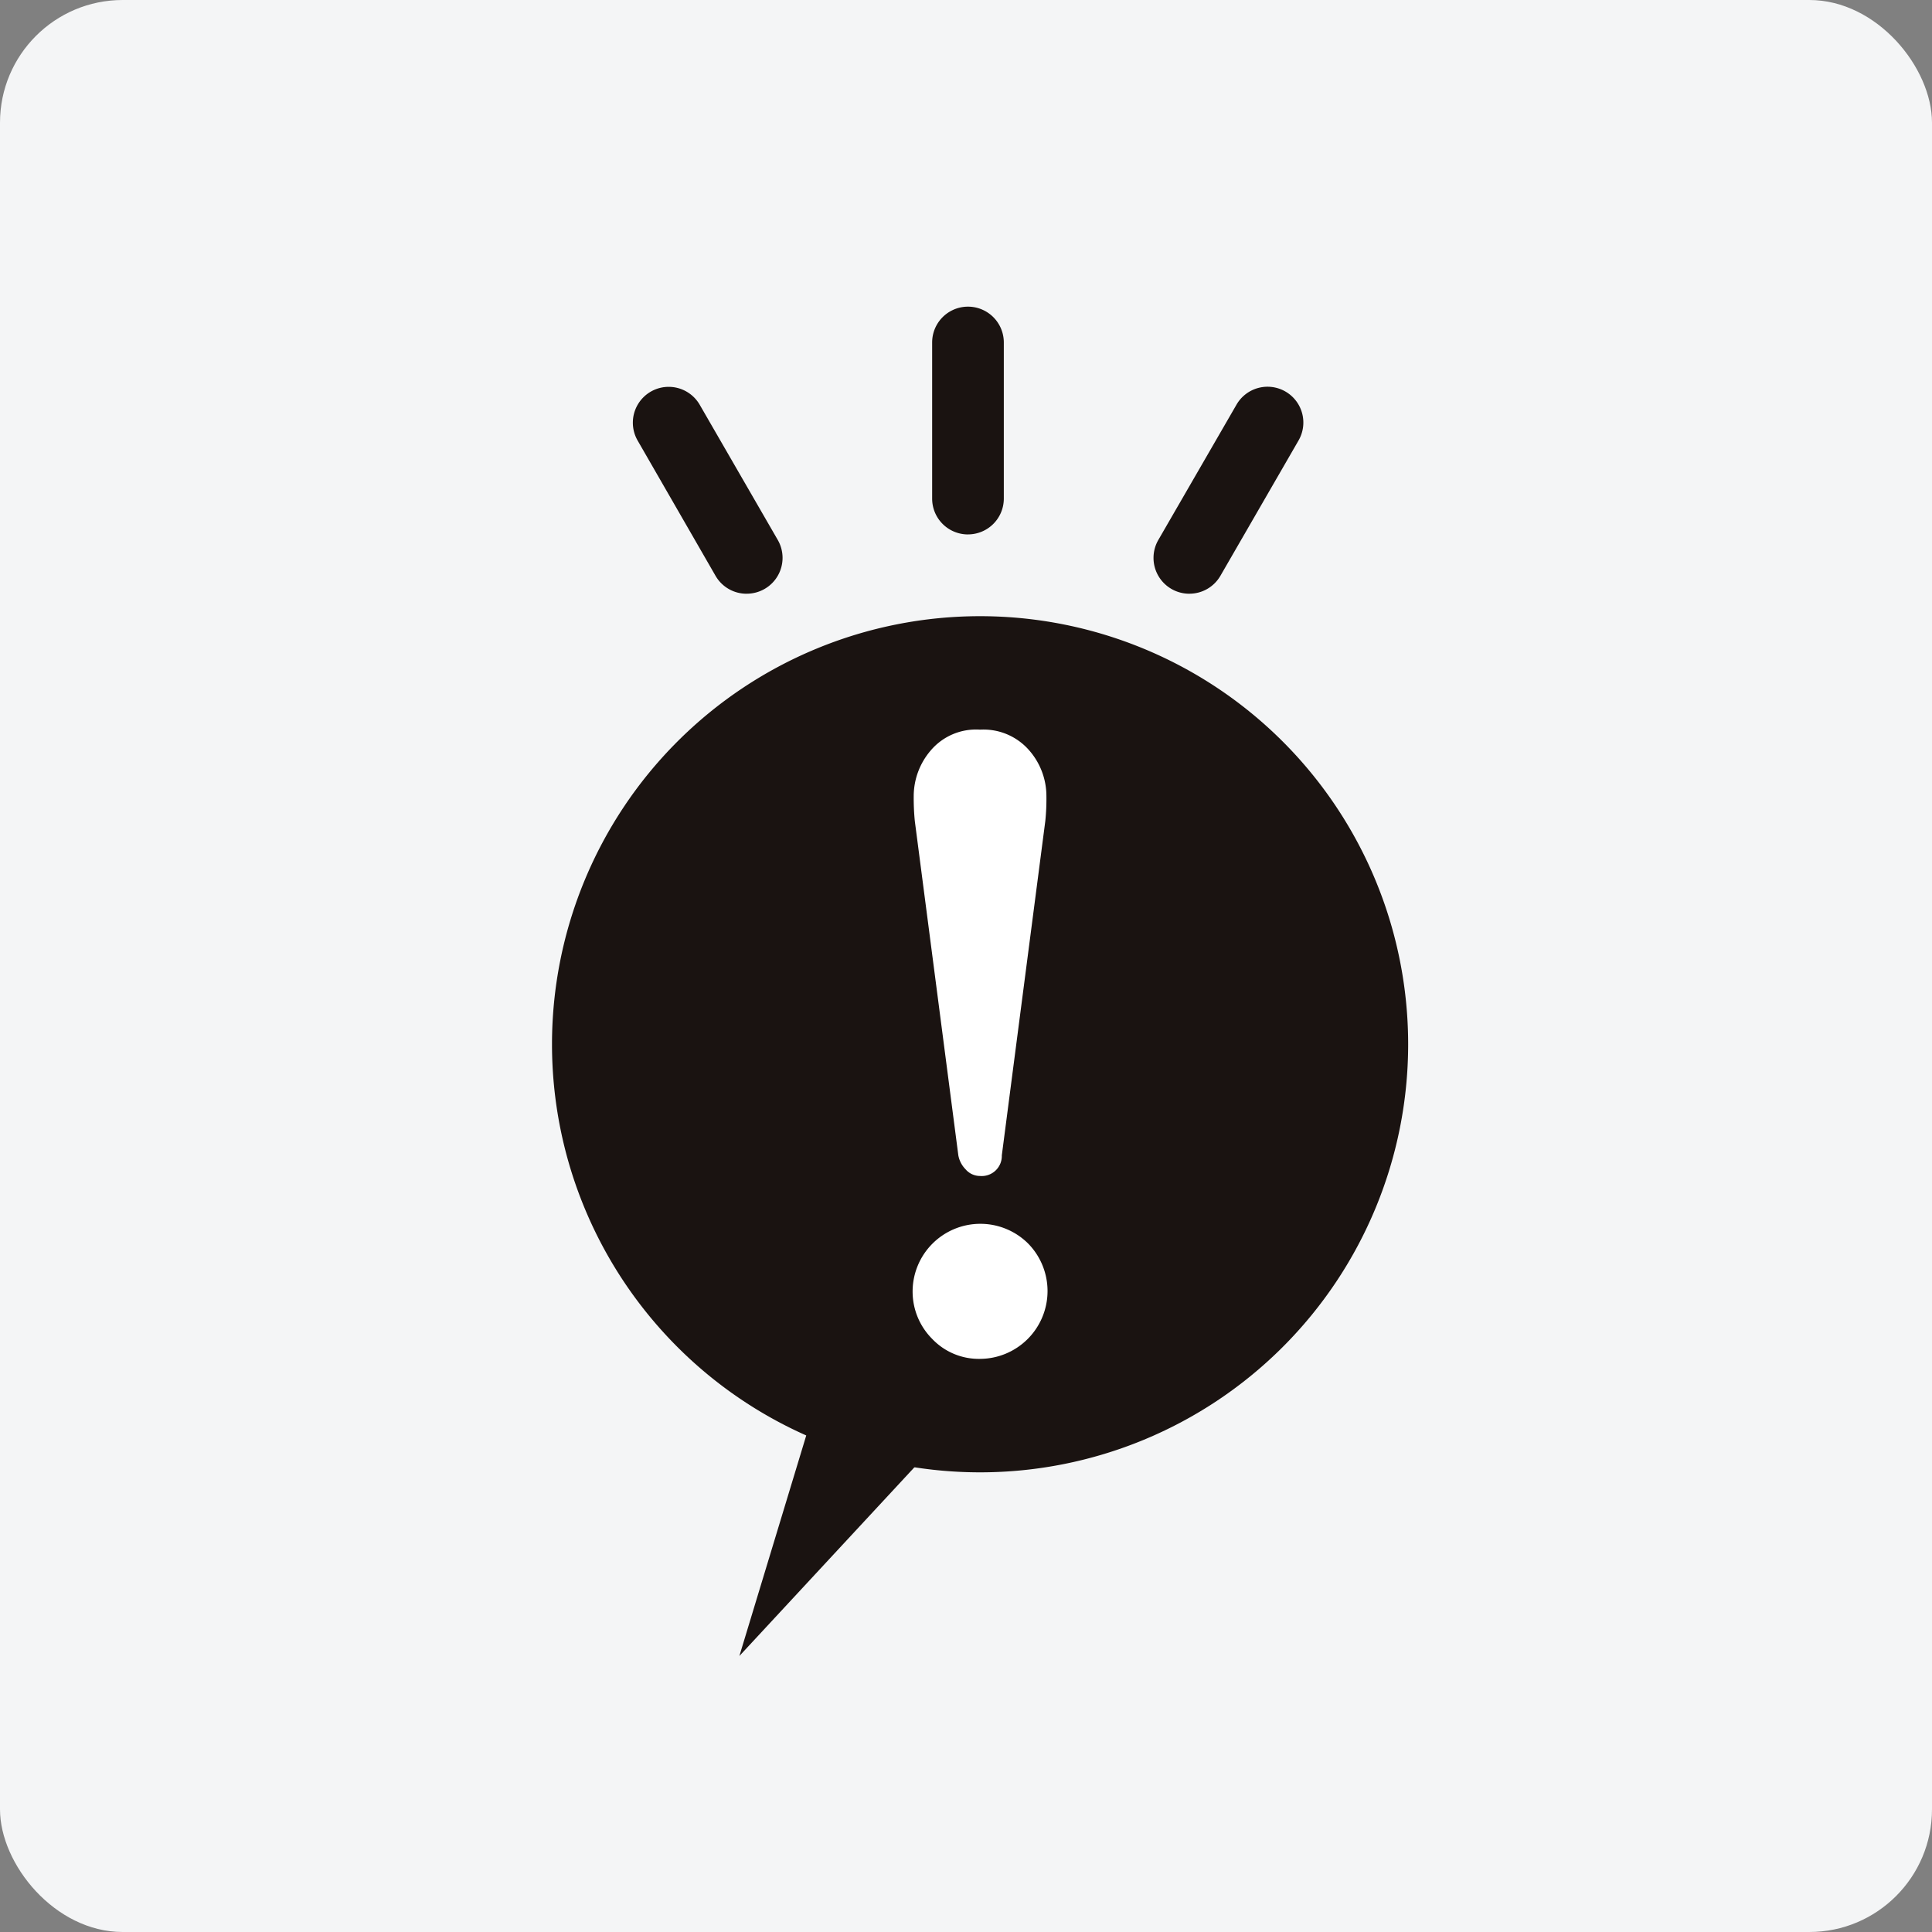
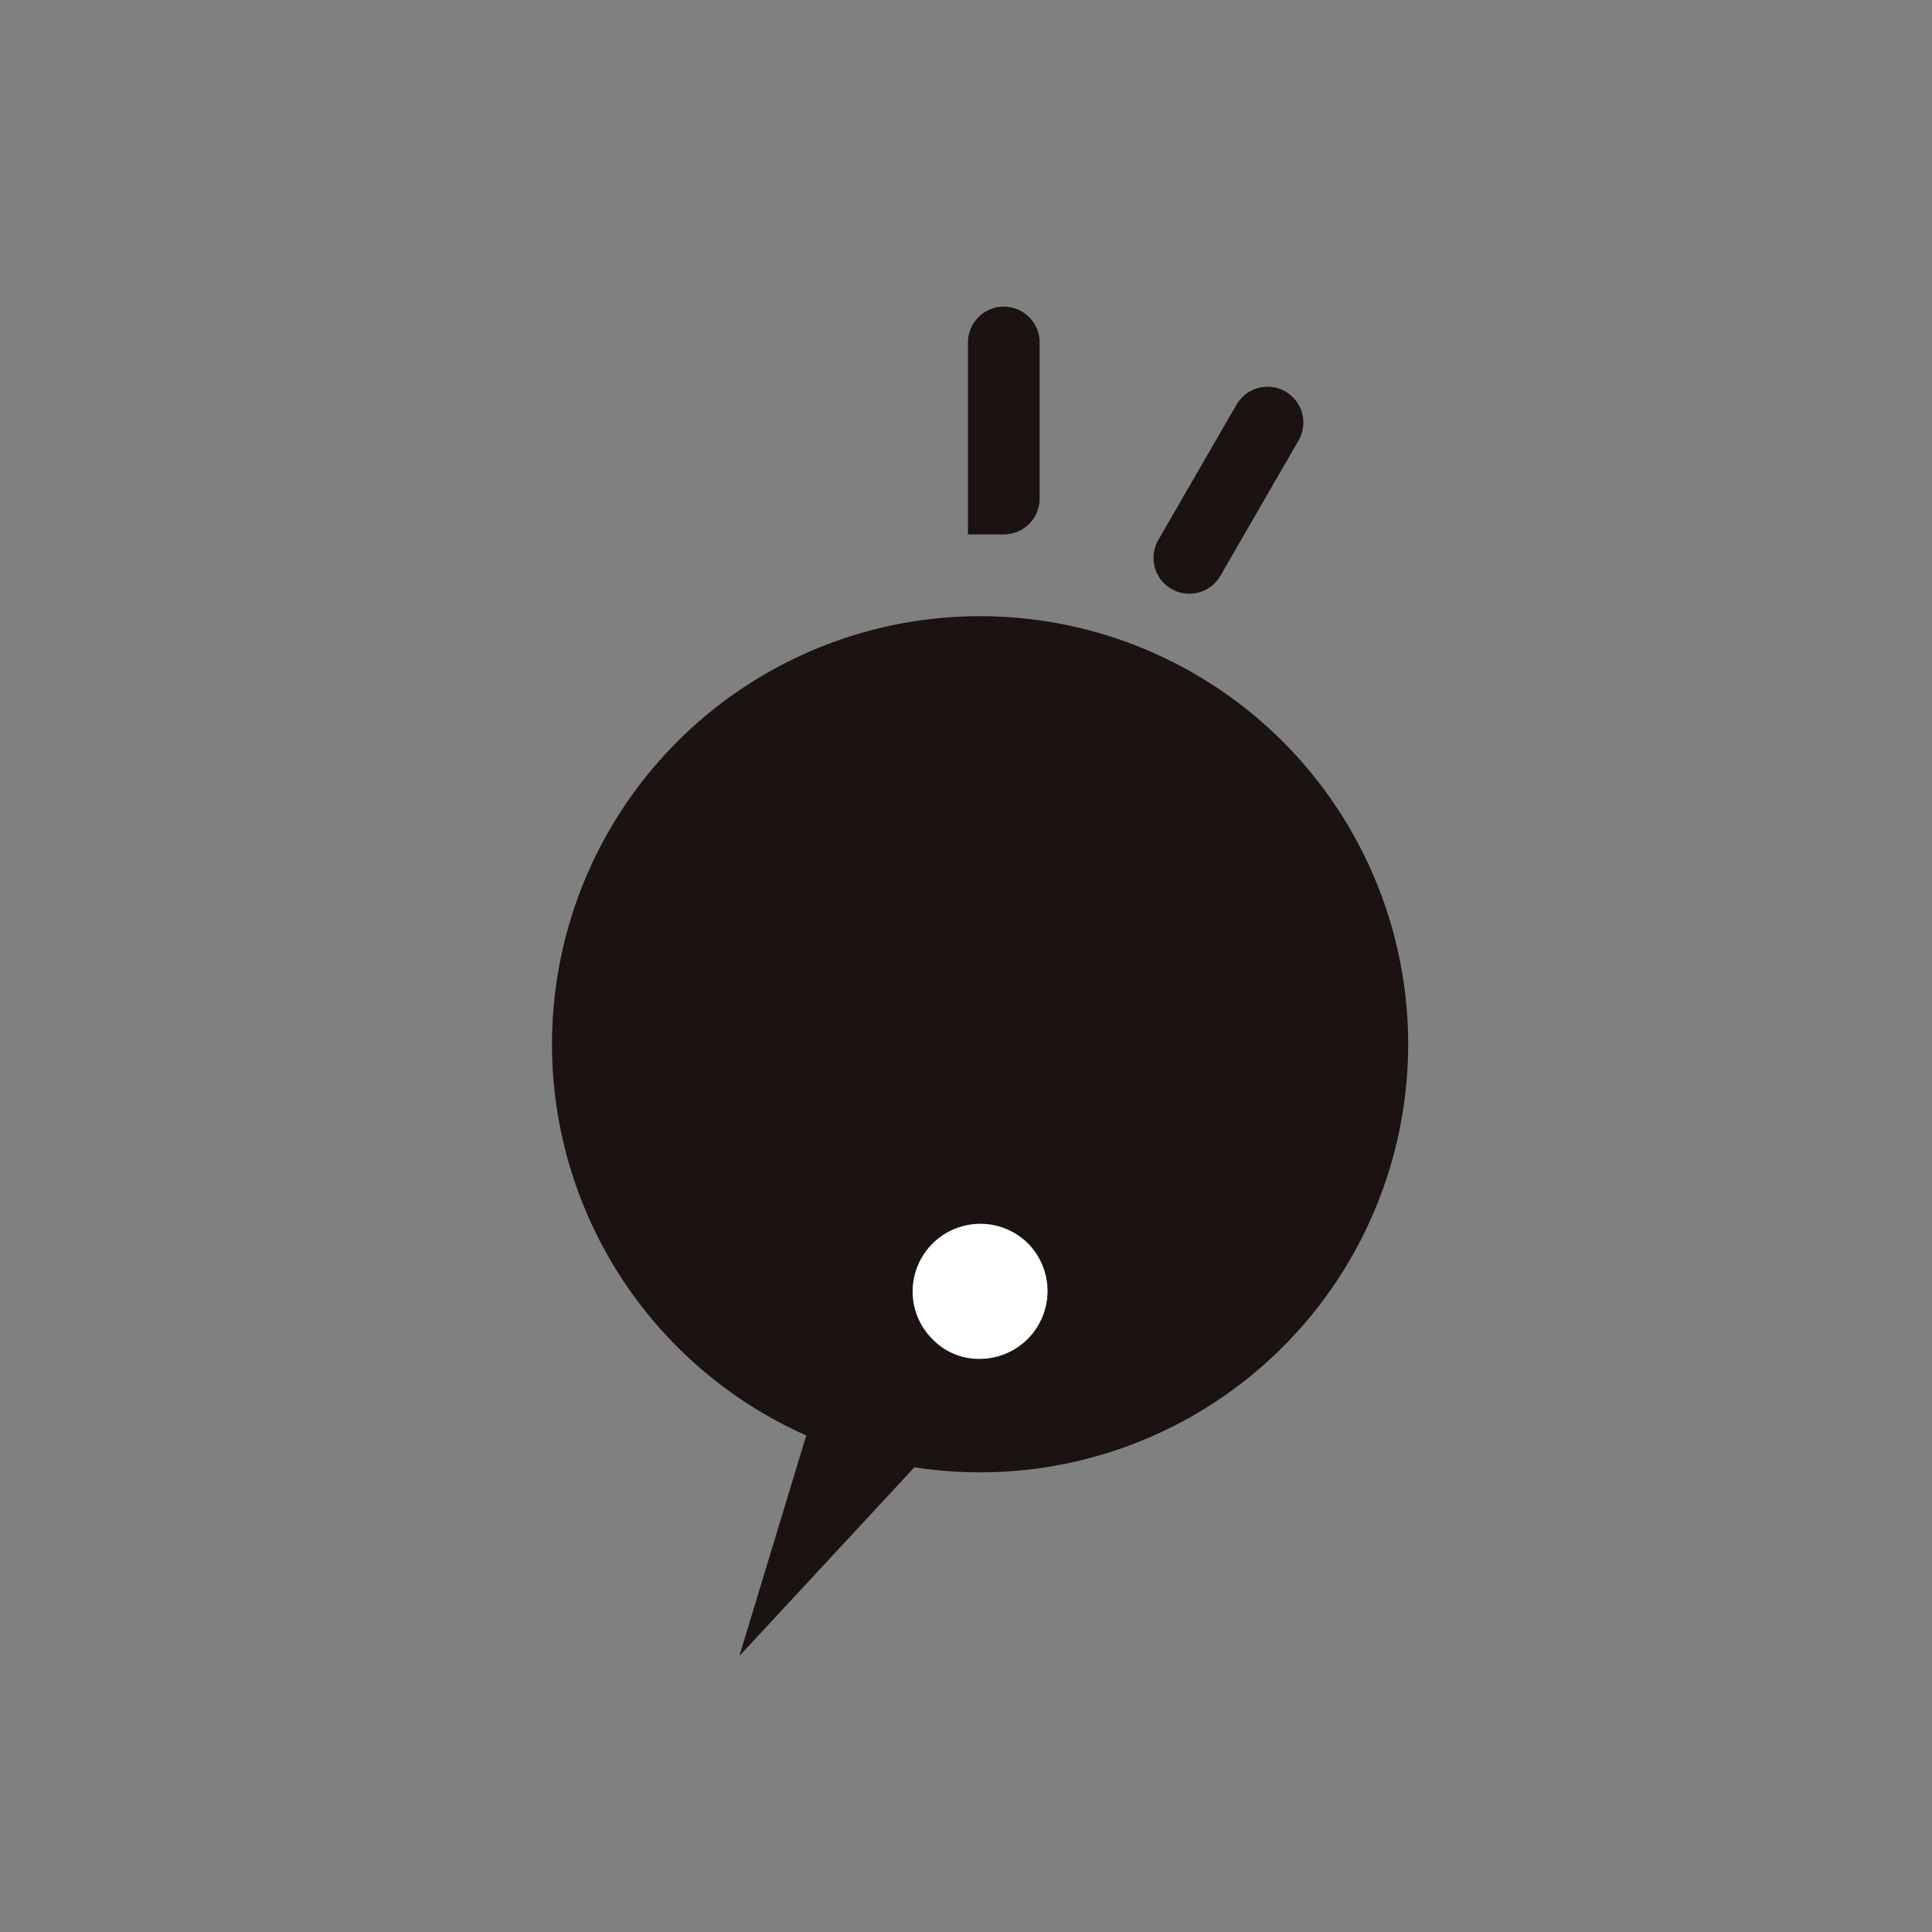
<svg xmlns="http://www.w3.org/2000/svg" width="63" height="63" viewBox="0 0 63 63">
  <rect x="0" y="0" width="63" height="63" fill="#808080" stroke="none" />
  <defs>
    <style>.a{fill:none;}.b{fill:#f4f5f6;}.c{clip-path:url(#a);}.d{fill:#1a1311;}.e{fill:#fff;}</style>
    <clipPath id="a">
      <rect class="a" width="27.918" height="44" />
    </clipPath>
  </defs>
  <g transform="translate(-712 -1370)">
-     <rect class="b" width="63" height="63" rx="4" transform="translate(712 1370)" />
    <g transform="translate(730 1380)">
      <g class="c" transform="translate(0)">
-         <path class="d" d="M147.344,7.427a1.168,1.168,0,0,1-1.168-1.168V1.168a1.168,1.168,0,1,1,2.337,0v5.09a1.168,1.168,0,0,1-1.168,1.168" transform="translate(-133.78)" />
+         <path class="d" d="M147.344,7.427V1.168a1.168,1.168,0,1,1,2.337,0v5.09a1.168,1.168,0,0,1-1.168,1.168" transform="translate(-133.78)" />
        <path class="d" d="M232.464,37.594a1.169,1.169,0,0,1-1.011-1.753L234,31.433a1.168,1.168,0,1,1,2.023,1.168l-2.545,4.408a1.168,1.168,0,0,1-1.013.584" transform="translate(-211.682 -28.233)" />
-         <path class="d" d="M34.753,37.594a1.168,1.168,0,0,1-1.013-.584L31.2,32.6a1.168,1.168,0,1,1,2.024-1.168l2.545,4.408a1.169,1.169,0,0,1-1.011,1.753" transform="translate(-28.407 -28.233)" />
        <path class="d" d="M27.918,132.982a13.959,13.959,0,1,1-13.959-13.959,13.959,13.959,0,0,1,13.959,13.959" transform="translate(0 -108.93)" />
        <path class="d" d="M74.637,418.184l-2.589,8.538,6.716-7.241" transform="translate(-65.938 -382.722)" />
-         <path class="e" d="M140.549,176.549a.867.867,0,0,0,.236.455.62.62,0,0,0,.473.218.655.655,0,0,0,.709-.673l1.418-10.9a7.006,7.006,0,0,0,.036-.818,2.267,2.267,0,0,0-.564-1.491,1.972,1.972,0,0,0-1.6-.672,1.937,1.937,0,0,0-1.618.69,2.291,2.291,0,0,0-.545,1.473,7.606,7.606,0,0,0,.036.818Z" transform="translate(-127.299 -148.875)" />
        <path class="e" d="M142.428,353.535a2.209,2.209,0,0,0-3.764,1.564,2.184,2.184,0,0,0,.636,1.546,2.1,2.1,0,0,0,1.564.654,2.212,2.212,0,0,0,1.564-3.764" transform="translate(-126.905 -322.988)" />
      </g>
    </g>
  </g>
</svg>